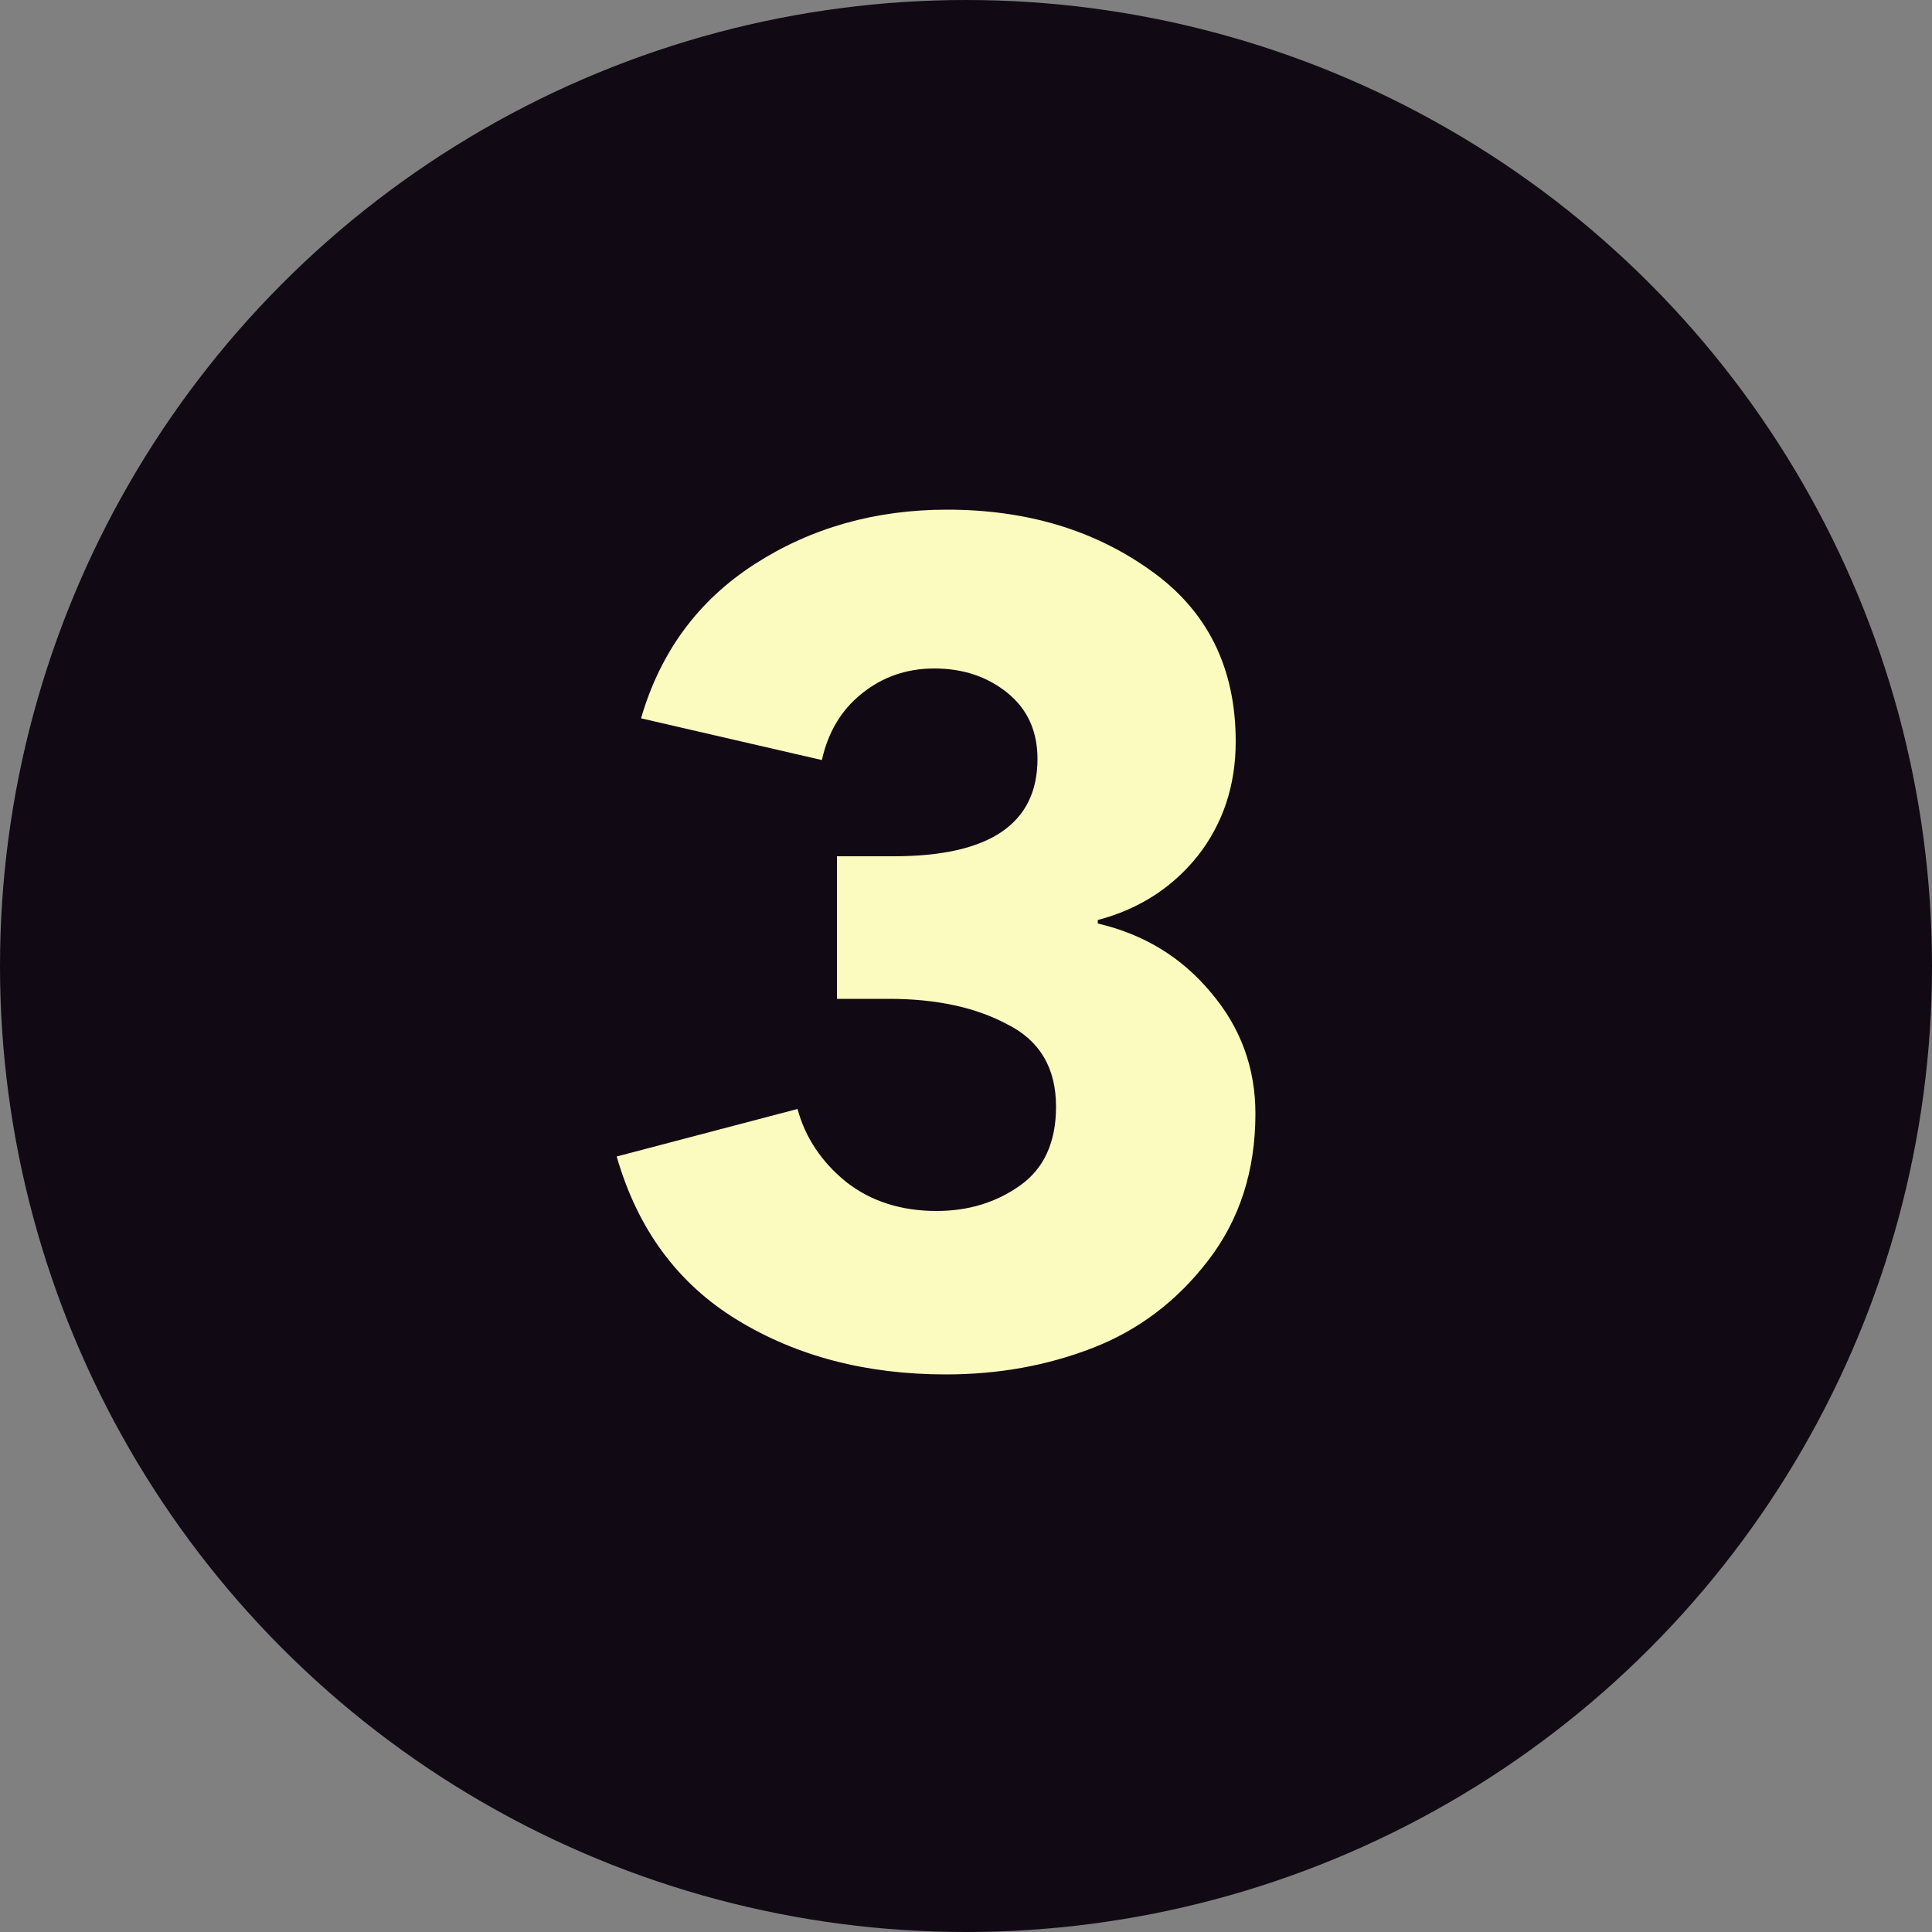
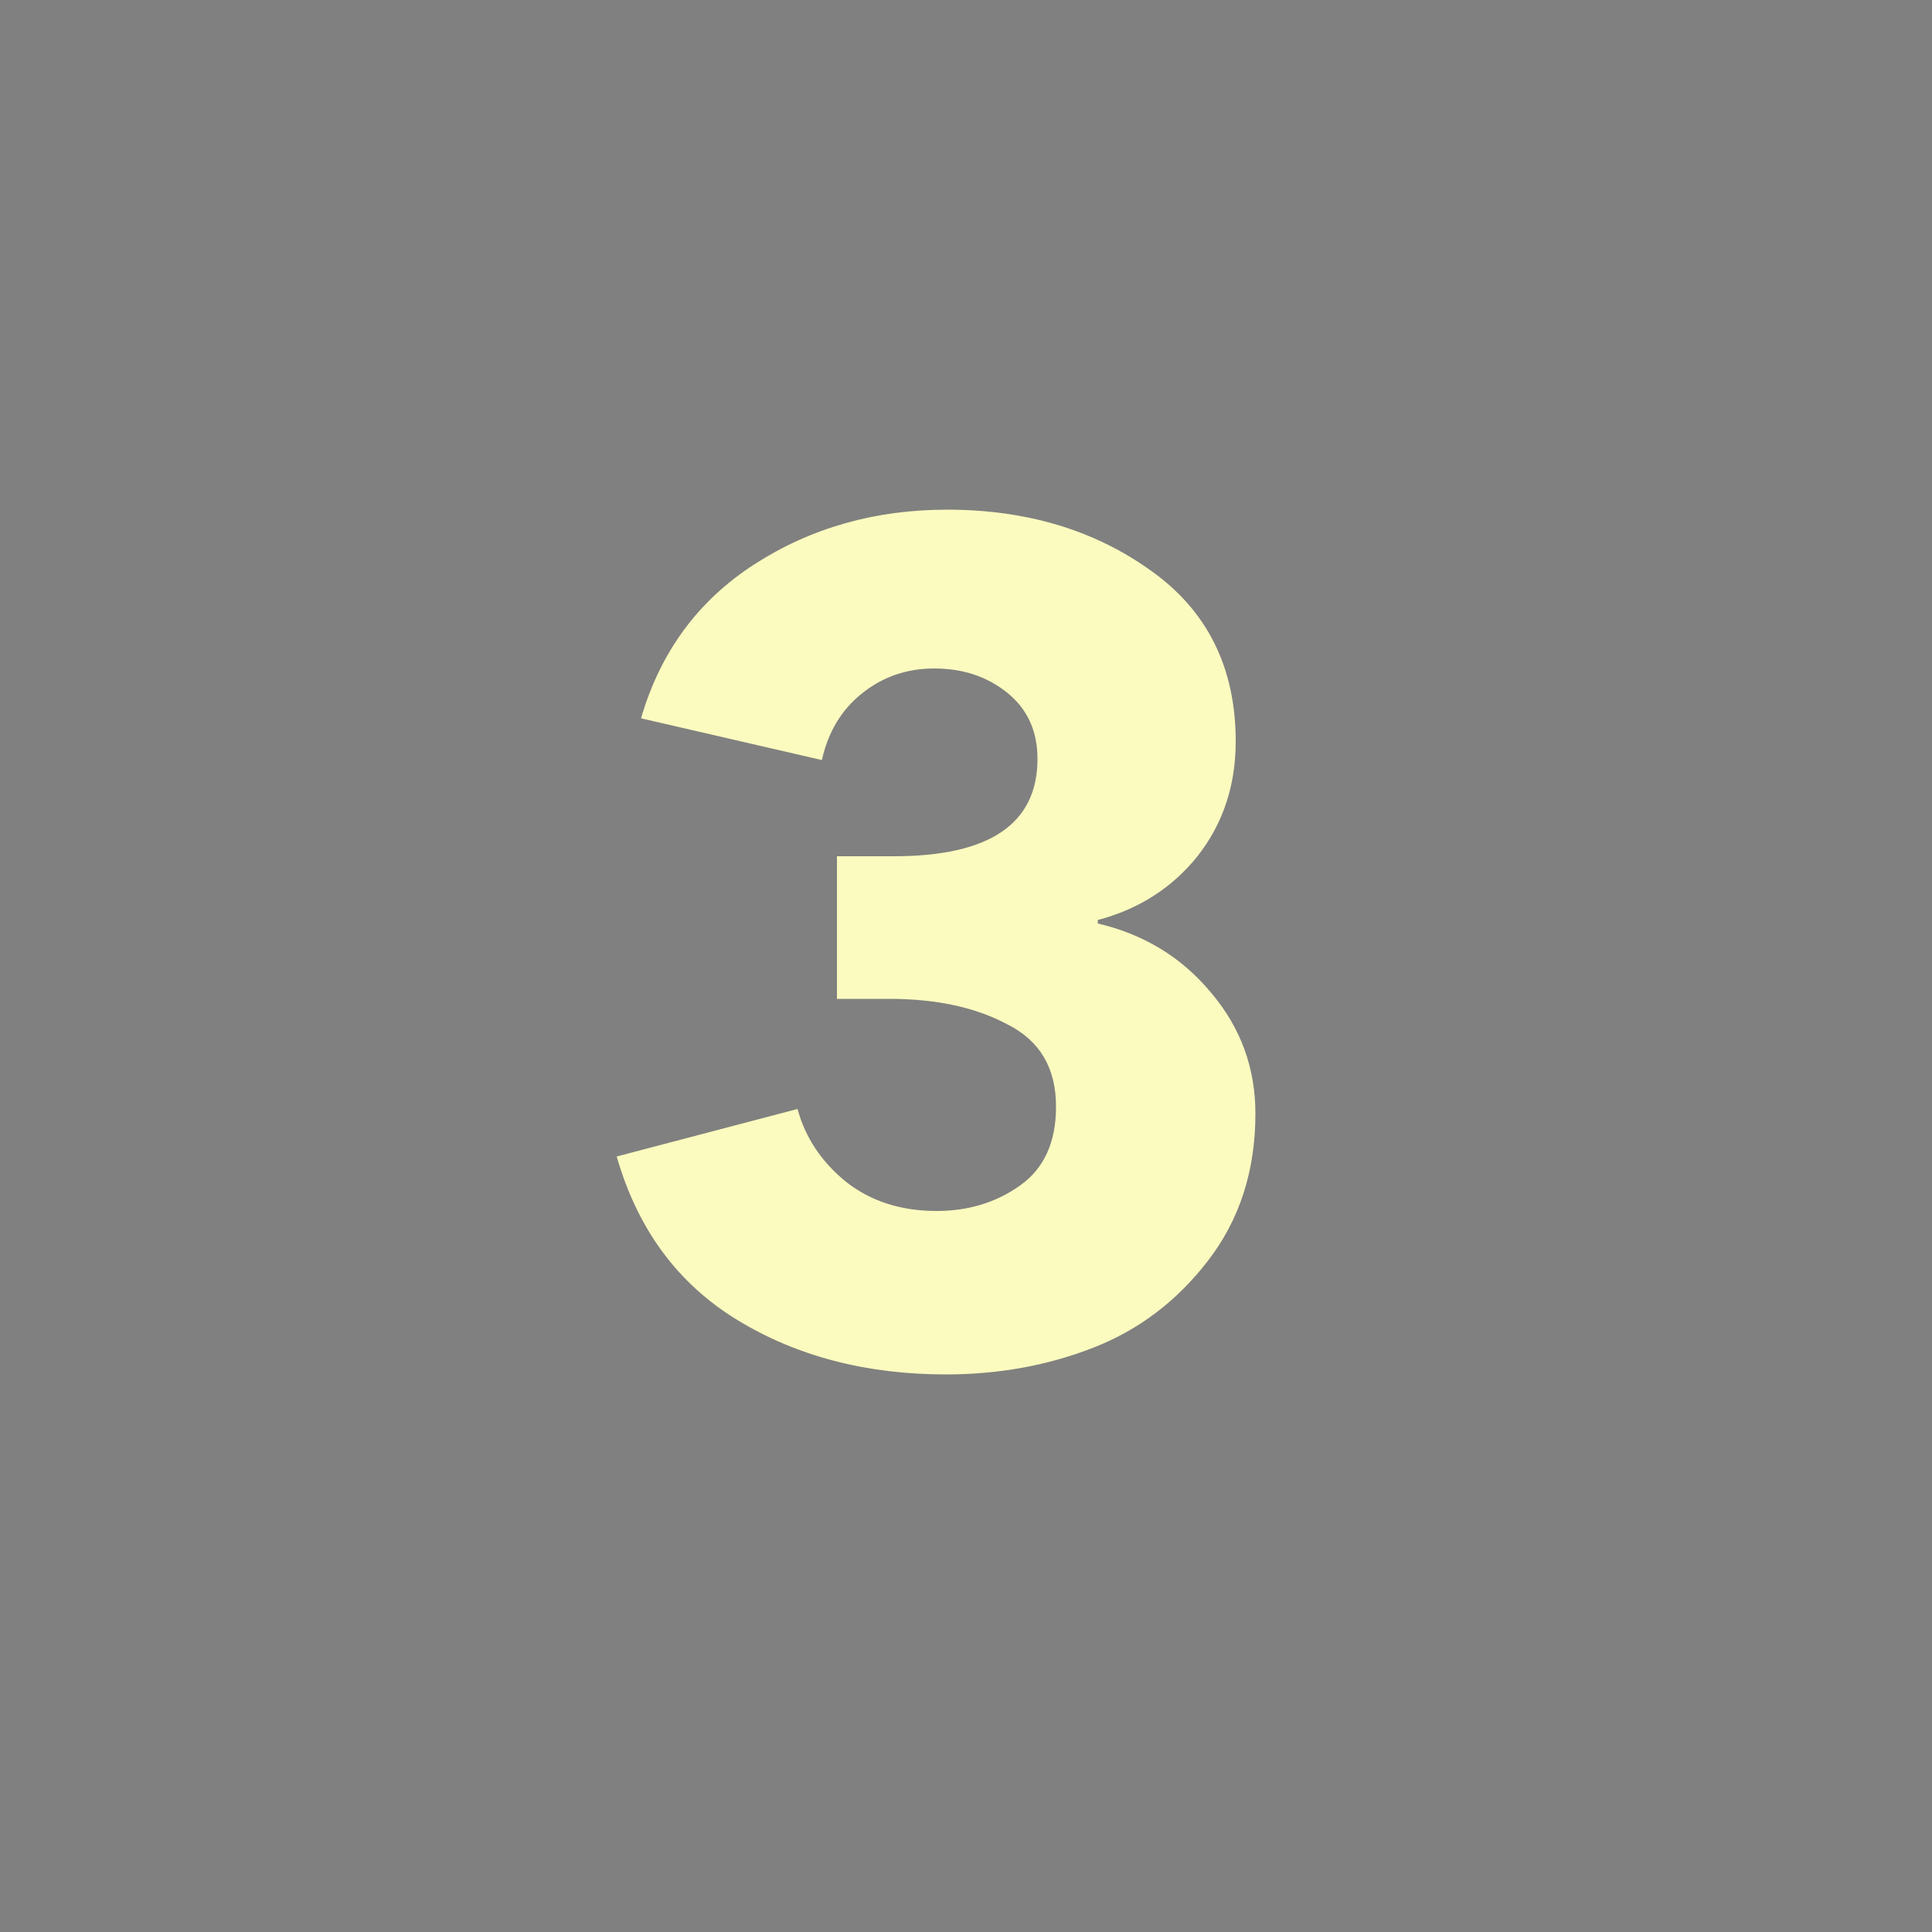
<svg xmlns="http://www.w3.org/2000/svg" width="60" height="60" viewBox="0 0 60 60" fill="none">
  <rect x="0" y="0" width="60" height="60" fill="#808080" stroke="none" />
-   <circle cx="30" cy="30" r="30" fill="#110A14" />
  <path d="M38.988 34.584C38.988 36.36 38.496 37.884 37.512 39.156C36.552 40.404 35.364 41.304 33.948 41.856C32.532 42.408 31.008 42.684 29.376 42.684C26.904 42.684 24.744 42.12 22.896 40.992C21.048 39.864 19.8 38.172 19.152 35.916L24.768 34.44C25.008 35.328 25.512 36.084 26.28 36.708C27.048 37.308 27.984 37.608 29.088 37.608C30.072 37.608 30.936 37.344 31.68 36.816C32.424 36.288 32.796 35.472 32.796 34.368C32.796 33.168 32.292 32.316 31.284 31.812C30.3 31.284 29.076 31.02 27.612 31.02H25.992V26.592H27.756C30.732 26.592 32.22 25.584 32.22 23.568C32.22 22.704 31.908 22.02 31.284 21.516C30.66 21.012 29.904 20.76 29.016 20.76C28.152 20.76 27.396 21.024 26.748 21.552C26.124 22.056 25.716 22.74 25.524 23.604L19.908 22.308C20.508 20.244 21.684 18.648 23.436 17.52C25.188 16.392 27.18 15.828 29.412 15.828C31.86 15.828 33.96 16.452 35.712 17.7C37.488 18.948 38.376 20.724 38.376 23.028C38.376 24.396 37.98 25.584 37.188 26.592C36.396 27.576 35.364 28.236 34.092 28.572V28.68C35.532 29.016 36.708 29.736 37.62 30.84C38.532 31.92 38.988 33.168 38.988 34.584Z" fill="#FBFBBF" />
</svg>